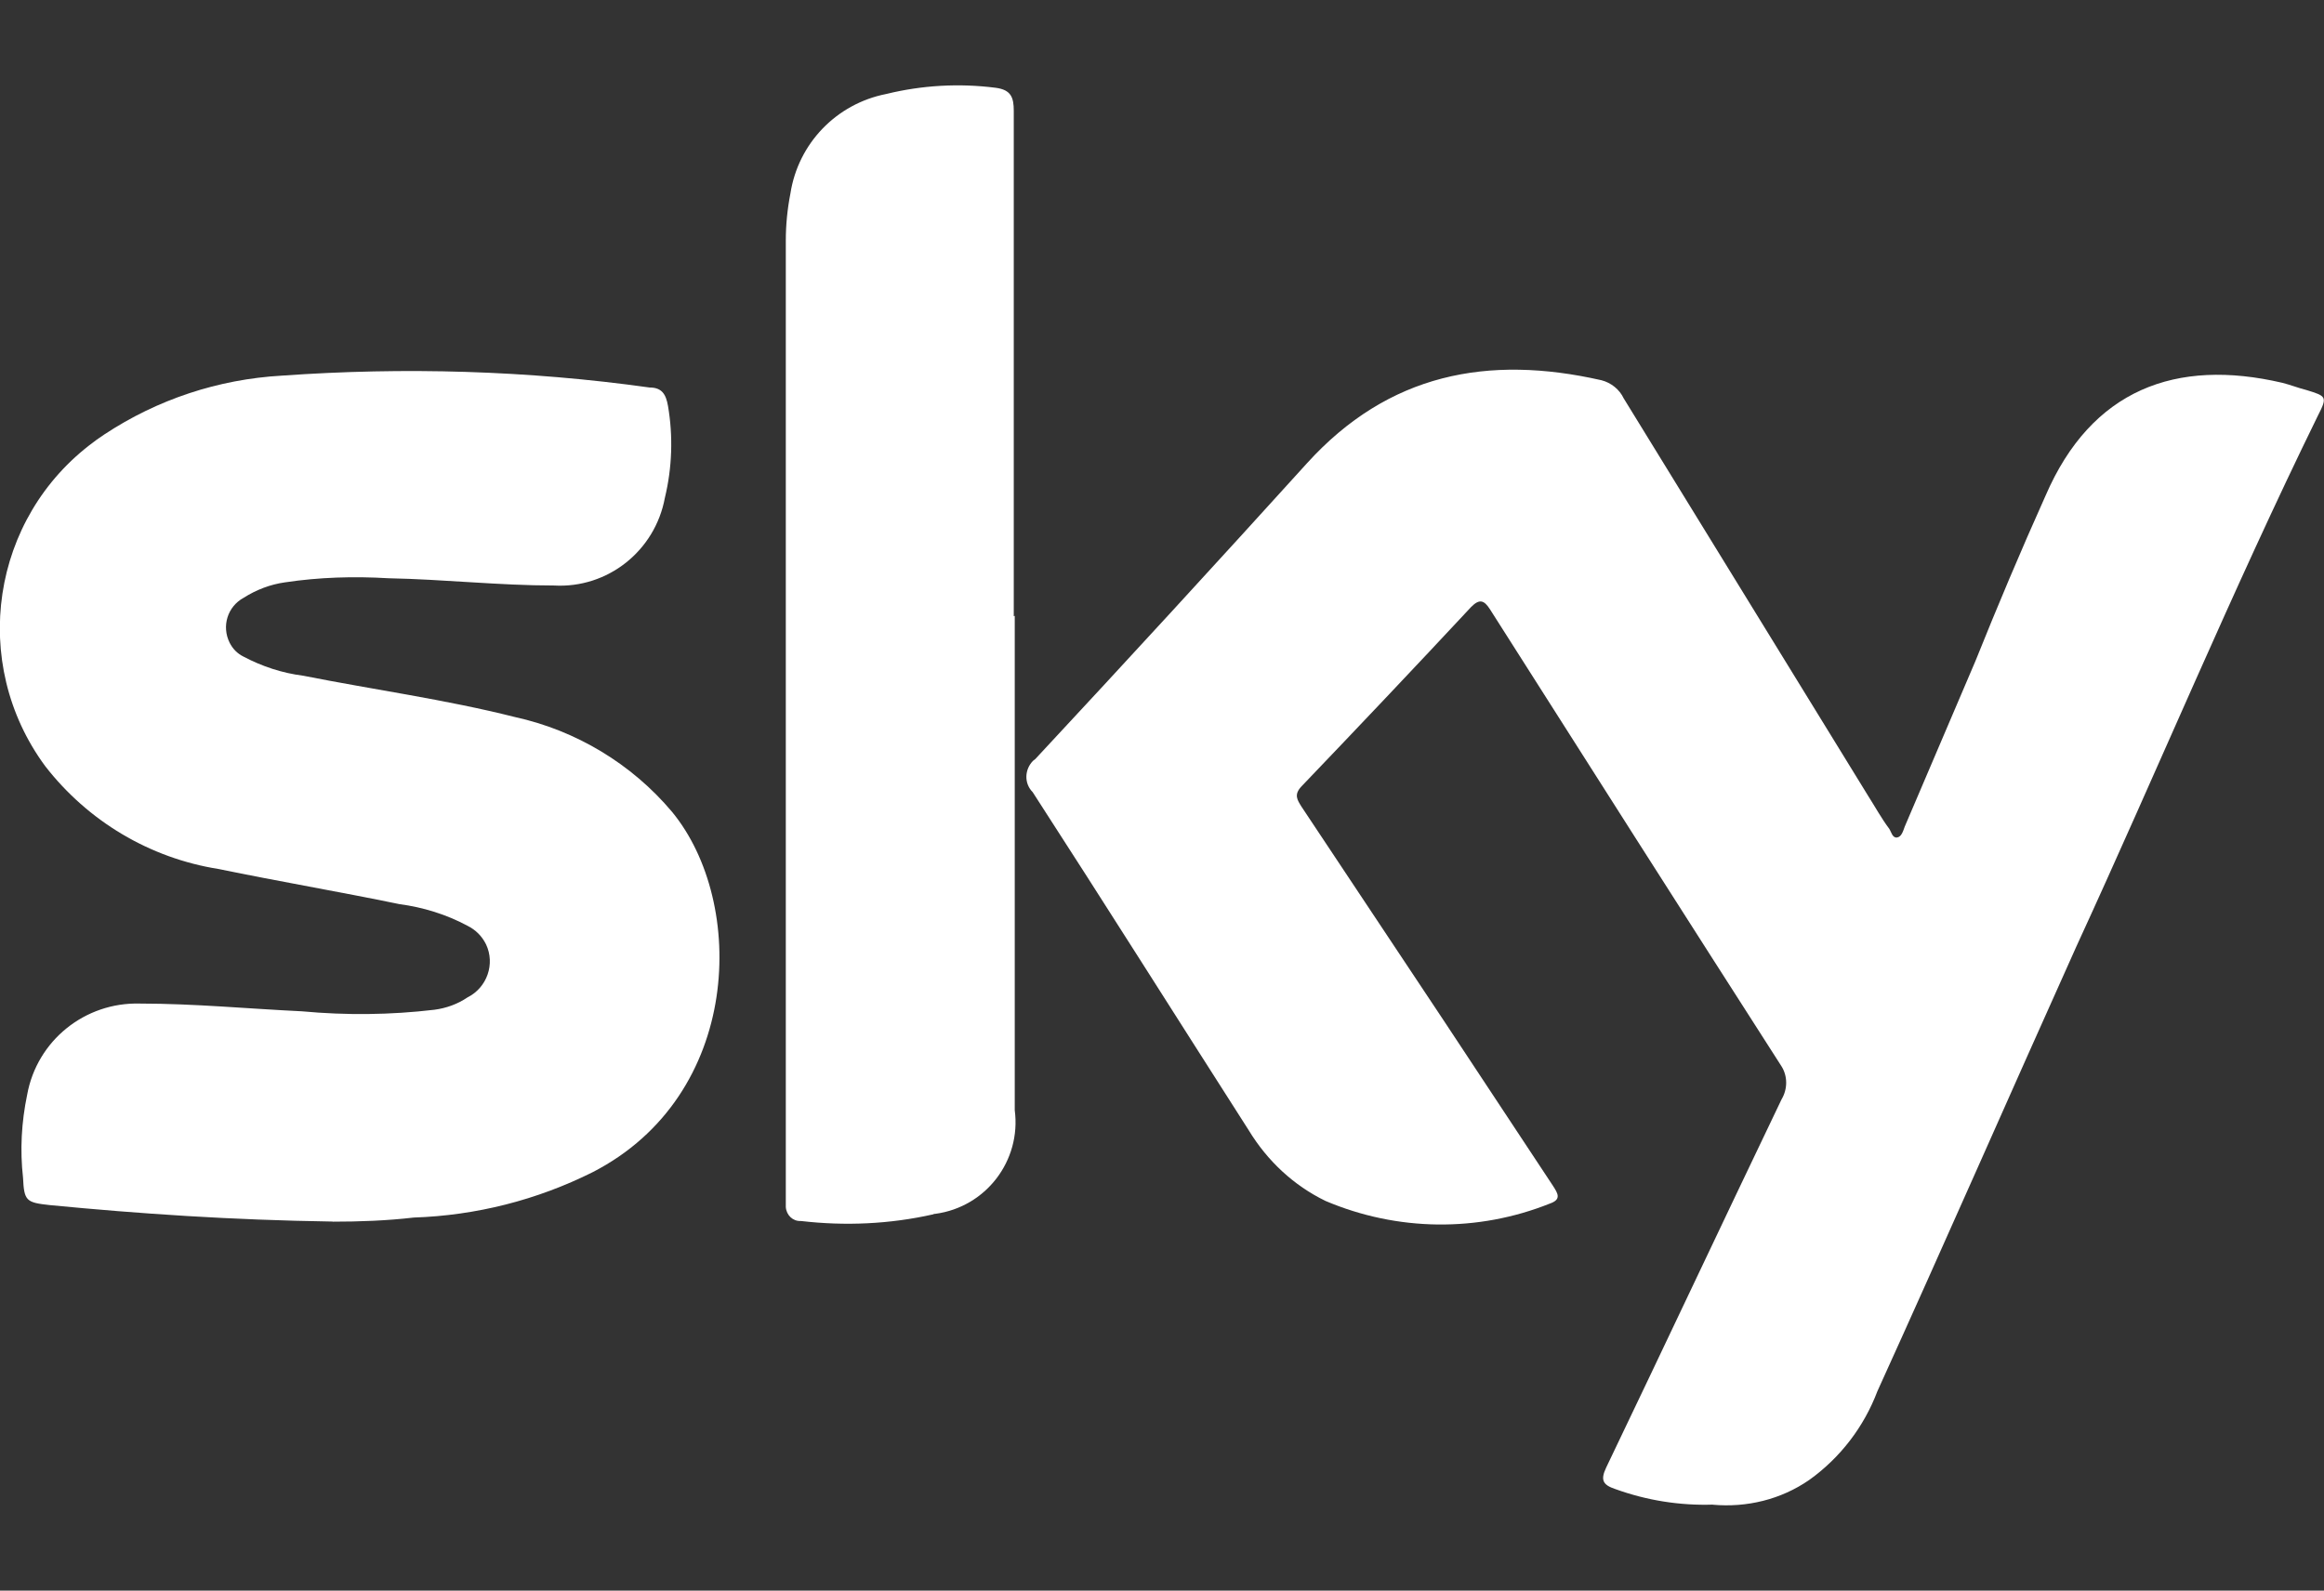
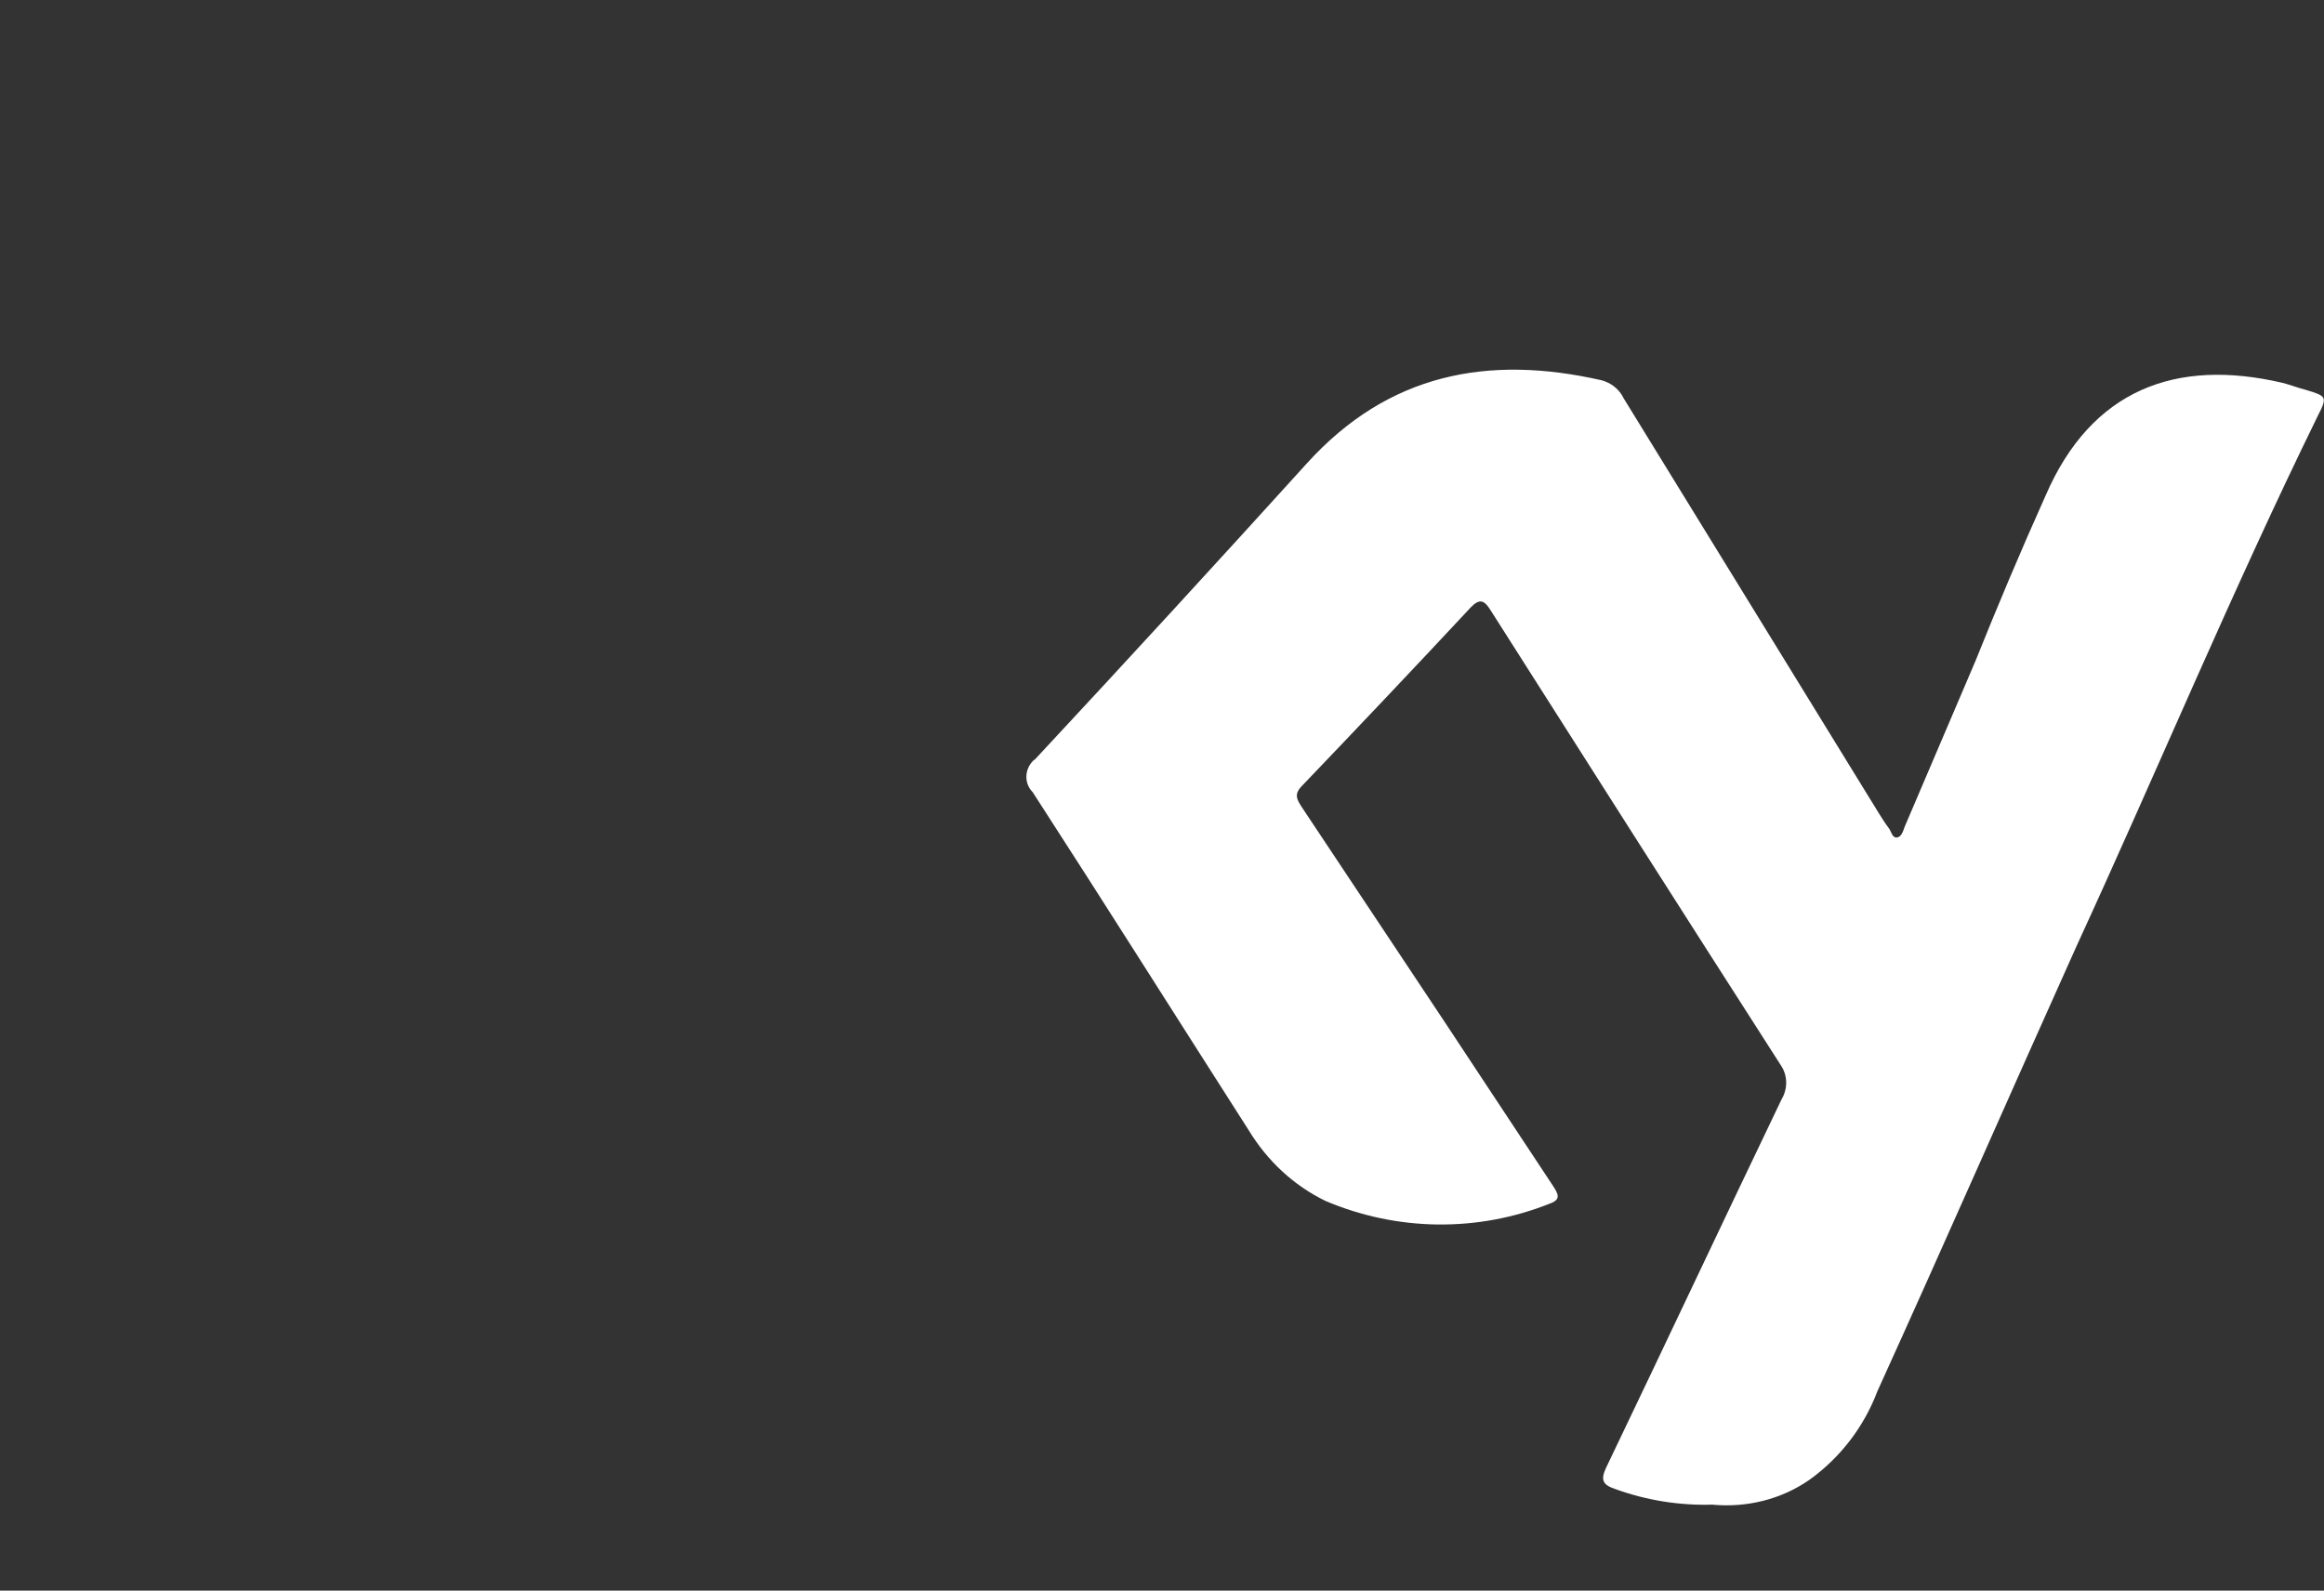
<svg xmlns="http://www.w3.org/2000/svg" id="Livello_1" data-name="Livello 1" viewBox="0 0 237.13 162.35">
  <rect x="0" y="0" width="237.13" height="162.35" fill="#333333" stroke="none" />
  <defs>
    <style>
      .cls-1 {
        fill: #fff;
      }
    </style>
  </defs>
  <path class="cls-1" d="M174.79,153.57c-3.37.11-6.74-.42-9.95-1.58-1.26-.42-1.58-.89-.95-2.21,6-12.52,11.89-25.05,17.89-37.57.63-1.05.63-2.37,0-3.37-9.95-15.52-19.84-31.05-29.73-46.62-.63-1-1.11-1.11-1.95-.26-5.74,6.16-11.52,12.26-17.31,18.31-.79.84-.42,1.37,0,2.05l14.52,21.84,11.16,16.89c.47.74.89,1.37-.32,1.79-7.37,2.95-15.58,2.84-22.89-.26-3.26-1.58-5.95-4.1-7.84-7.21-7.37-11.52-14.63-23.05-22.05-34.52-.89-.89-.84-2.32.05-3.21.05-.05.16-.11.21-.16,9.31-10,18.58-20.1,27.73-30.2,8.31-9.16,18.47-11.1,30.05-8.47,1,.26,1.84.95,2.26,1.84l24.94,40.57c.74,1.16,1.37,2.32,2.16,3.37.21.32.32.95.79.89s.63-.68.79-1.11l7.21-16.89c2.26-5.63,4.63-11.26,7.16-16.89,4.68-10.84,13.31-14.05,24.15-11.52.84.21,1.63.53,2.47.74,2.05.63,2.16.68,1.16,2.63-8.74,17.84-16.37,36.2-24.63,54.15-6.79,15.1-13.52,30.47-20.31,45.41-1.37,3.63-3.79,6.79-6.95,9.05-2.89,2-6.37,2.84-9.84,2.53h0Z" />
-   <path class="cls-1" d="M33.98,124.68c-10.42-.16-19.68-.79-28.89-1.68-2.42-.26-2.63-.42-2.74-2.79-.32-2.84-.16-5.68.42-8.47,1-5.53,5.89-9.47,11.52-9.31,5.53,0,11.05.53,16.52.79,4.53.42,9.05.37,13.52-.16,1.21-.16,2.37-.58,3.37-1.26,2-1,2.84-3.42,1.89-5.42-.42-.84-1.05-1.47-1.89-1.89-2.16-1.16-4.53-1.89-6.95-2.21-6.1-1.26-12.31-2.32-18.42-3.58-7.05-1.11-13.37-4.89-17.73-10.52-7.74-10.52-5.53-25.36,5-33.1.32-.26.68-.47,1.05-.74,5.42-3.58,11.63-5.63,18.1-6,12.52-.89,25.1-.53,37.52,1.21,1.26,0,1.68.68,1.89,1.89.53,3.1.42,6.31-.32,9.37-1,5.42-5.84,9.26-11.31,8.95-5.63,0-11.21-.63-16.89-.74-3.53-.21-7.05-.11-10.58.42-1.47.21-2.89.74-4.21,1.58-1.63.89-2.26,2.89-1.42,4.58.32.63.79,1.11,1.42,1.42,1.89,1,3.95,1.68,6.1,1.95,7.16,1.42,14.47,2.42,21.57,4.21,6.26,1.37,11.94,4.79,16.05,9.68,7.63,9.26,7.16,28.94-8.1,36.78-5.68,2.84-11.89,4.42-18.26,4.63-2.74.32-5.53.42-8.26.42h0Z" />
-   <path class="cls-1" d="M103.54,62.85v50.46c.68,5.16-2.95,9.89-8.1,10.58-.05,0-.16,0-.21.05-4.42,1-9,1.21-13.52.68-.79.05-1.47-.58-1.53-1.42V24.54c0-1.58.16-3.21.47-4.79.79-5.1,4.68-9.16,9.79-10.16,3.63-.89,7.42-1.11,11.16-.63,1.58.21,1.84,1,1.84,2.37v51.57l.11-.05h0Z" />
</svg>